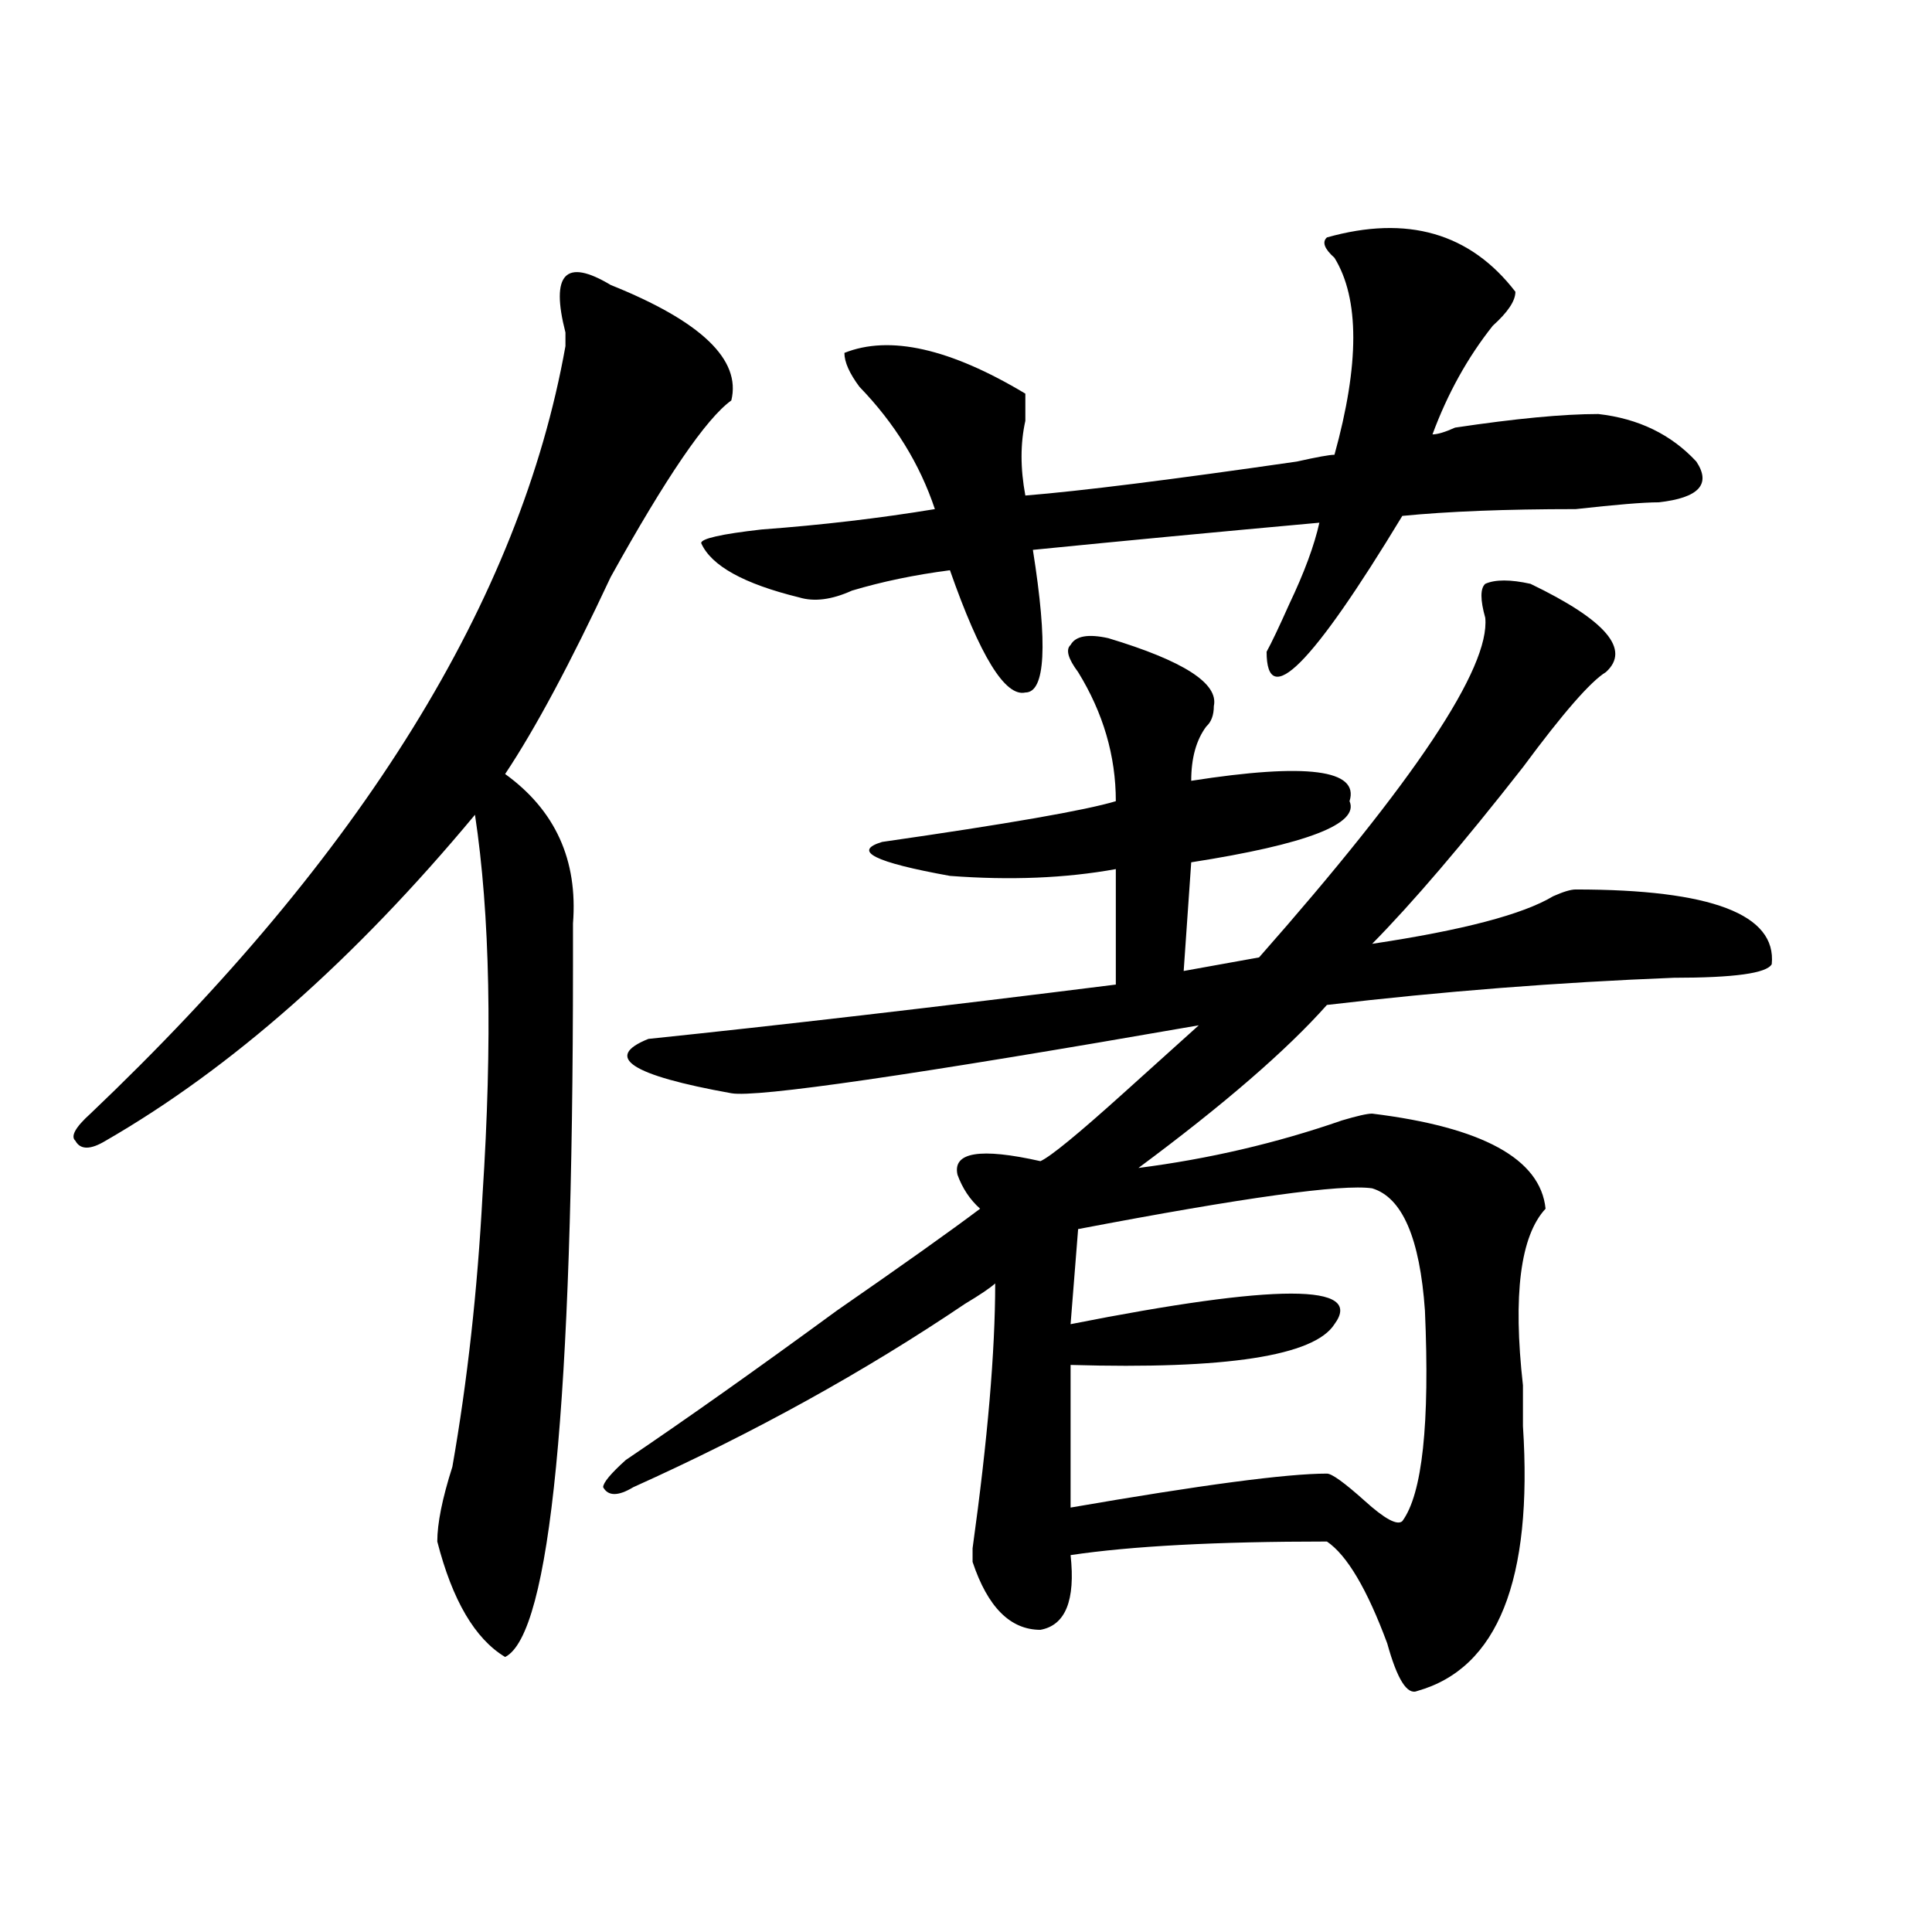
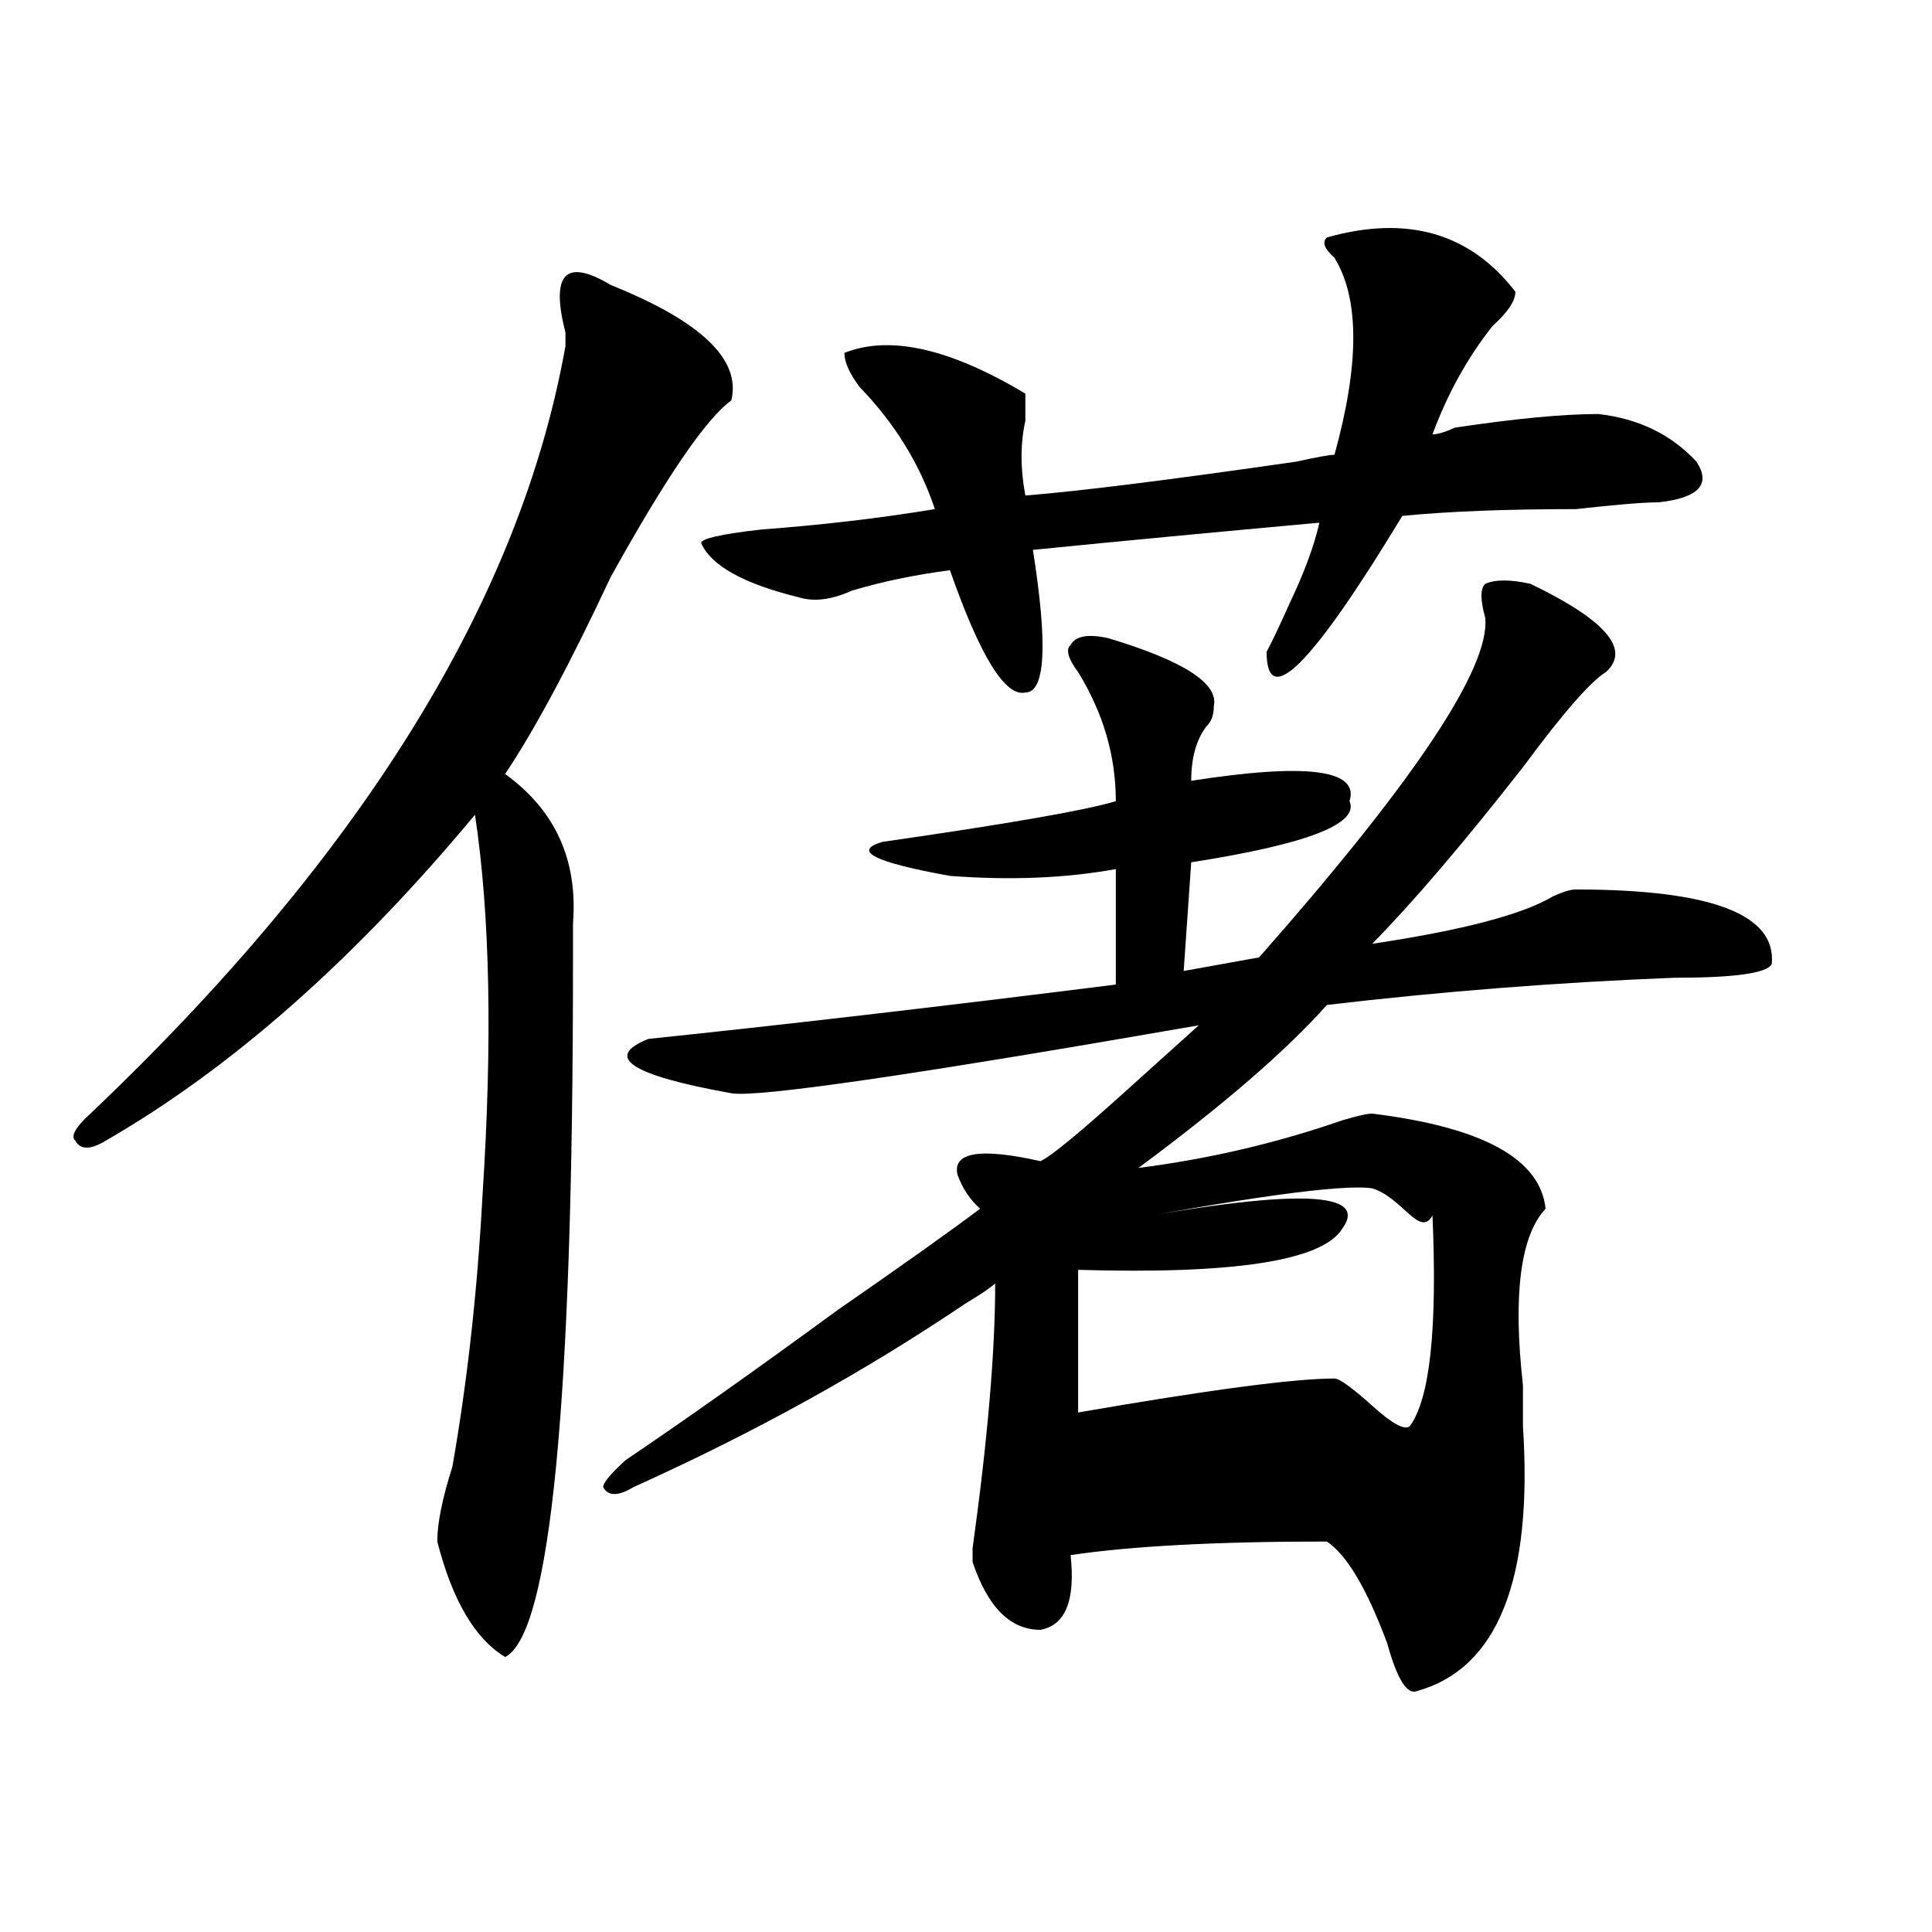
<svg xmlns="http://www.w3.org/2000/svg" version="1.1" id="图层_1" x="0px" y="0px" width="1000px" height="1000px" viewBox="0 0 1000 1000" enable-background="new 0 0 1000 1000" xml:space="preserve">
-   <path d="M316.09,147.5c46.828,18.786,67.62,38.672,62.438,59.766c-13.049,9.394-33.841,39.88-62.438,91.406  c-20.853,44.55-39.023,78.552-54.633,101.953c25.975,18.786,37.682,44.55,35.121,77.344c0,9.394,0,16.425,0,21.094  c0,227.362-11.707,346.838-35.121,358.594c-15.609-9.394-27.316-29.334-35.121-59.766c0-9.339,2.561-22.247,7.805-38.672  c7.805-44.495,12.988-91.406,15.609-140.625c5.183-79.651,3.902-145.294-3.902-196.875  c-62.438,75.036-126.217,131.286-191.215,168.75c-7.805,4.724-13.049,4.724-15.609,0c-2.622-2.308,0-7.031,7.805-14.063  c140.484-133.594,222.434-265.979,245.848-397.266c0-2.308,0-4.669,0-7.031C284.872,141.677,292.676,133.438,316.09,147.5z   M573.645,330.313c39.023,11.755,57.194,23.456,54.633,35.156c0,4.724-1.342,8.239-3.902,10.547  c-5.244,7.031-7.805,16.425-7.805,28.125c59.816-9.339,87.132-5.823,81.949,10.547c5.183,11.755-22.134,22.302-81.949,31.641  l-3.902,56.25l39.023-7.031c80.608-91.406,119.631-149.964,117.07-175.781c-2.622-9.339-2.622-15.216,0-17.578  c5.183-2.308,12.988-2.308,23.414,0c39.023,18.786,52.011,34.003,39.023,45.703c-7.805,4.724-22.134,21.094-42.926,49.219  c-31.219,39.88-57.255,70.313-78.047,91.406c46.828-7.031,78.047-15.216,93.656-24.609c5.183-2.308,9.085-3.516,11.707-3.516  c70.242,0,104.022,12.909,101.461,38.672c-2.622,4.724-19.512,7.031-50.73,7.031c-59.877,2.362-119.692,7.031-179.508,14.063  c-20.853,23.456-53.352,51.581-97.559,84.375c36.402-4.669,71.523-12.854,105.363-24.609c7.805-2.308,12.988-3.516,15.609-3.516  c57.194,7.031,87.132,23.456,89.754,49.219c-13.049,14.063-16.951,44.55-11.707,91.406c0,9.394,0,16.425,0,21.094  c5.183,79.65-13.049,125.354-54.633,137.109c-5.244,2.307-10.427-5.878-15.609-24.609c-10.427-28.125-20.853-45.703-31.219-52.734  c-57.255,0-101.461,2.362-132.68,7.031c2.561,23.4-2.622,36.31-15.609,38.672c-15.609,0-27.316-11.756-35.121-35.156v-7.031  c7.805-56.25,11.707-101.953,11.707-137.109c-2.622,2.362-7.805,5.878-15.609,10.547C447.428,710,390.235,741.641,327.797,769.766  c-7.805,4.724-13.049,4.724-15.609,0c0-2.308,3.902-7.031,11.707-14.063c31.219-21.094,67.62-46.856,109.266-77.344  c33.78-23.401,58.535-40.979,74.145-52.734c-5.244-4.669-9.146-10.547-11.707-17.578c-2.622-11.7,11.707-14.063,42.926-7.031  c5.183-2.308,19.512-14.063,42.926-35.156c18.17-16.37,31.219-28.125,39.023-35.156c-148.289,25.817-228.958,37.519-241.945,35.156  c-52.072-9.339-66.34-18.731-42.926-28.125c67.62-7.031,148.289-16.37,241.945-28.125v-59.766  c-26.036,4.724-54.633,5.878-85.852,3.516c-39.023-7.031-50.73-12.854-35.121-17.578c64.998-9.339,105.363-16.37,120.973-21.094  c0-23.401-6.524-45.703-19.512-66.797c-5.244-7.031-6.524-11.7-3.902-14.063C556.694,329.159,563.219,328.005,573.645,330.313z   M784.372,151.016c0,4.724-3.902,10.547-11.707,17.578c-13.049,16.425-23.414,35.156-31.219,56.25c2.561,0,6.463-1.153,11.707-3.516  c31.219-4.669,55.913-7.031,74.145-7.031c20.792,2.362,37.682,10.547,50.73,24.609c7.805,11.755,1.281,18.786-19.512,21.094  c-7.805,0-22.134,1.208-42.926,3.516c-36.463,0-66.34,1.208-89.754,3.516c-46.828,77.344-70.242,100.8-70.242,70.313  c2.561-4.669,6.463-12.854,11.707-24.609c7.805-16.37,12.988-30.433,15.609-42.188c-52.072,4.724-101.461,9.394-148.289,14.063  c7.805,49.219,6.463,73.828-3.902,73.828c-10.427,2.362-23.414-18.731-39.023-63.281c-18.231,2.362-35.121,5.878-50.73,10.547  c-10.427,4.724-19.512,5.878-27.316,3.516c-28.658-7.031-45.548-16.37-50.73-28.125c0-2.308,10.365-4.669,31.219-7.031  c31.219-2.308,61.096-5.823,89.754-10.547c-7.805-23.401-20.853-44.495-39.023-63.281c-5.244-7.031-7.805-12.854-7.805-17.578  c23.414-9.339,54.633-2.308,93.656,21.094c0,4.724,0,9.394,0,14.063c-2.622,11.755-2.622,24.609,0,38.672  c28.597-2.308,75.425-8.185,140.484-17.578c10.365-2.308,16.89-3.516,19.512-3.516c12.988-46.856,12.988-80.859,0-101.953  c-5.244-4.669-6.524-8.185-3.902-10.547C728.397,111.19,760.958,120.583,784.372,151.016z M710.227,615.078  c-15.609-2.308-66.34,4.724-152.191,21.094l-3.902,49.219c106.644-21.094,152.191-21.094,136.582,0  c-10.427,16.425-55.974,23.456-136.582,21.094v73.828c67.62-11.7,111.826-17.578,132.68-17.578c2.561,0,9.085,4.724,19.512,14.063  c10.365,9.394,16.89,12.909,19.512,10.547c10.365-14.063,14.268-50.372,11.707-108.984  C734.922,640.896,725.836,619.802,710.227,615.078z" />
+   <path d="M316.09,147.5c46.828,18.786,67.62,38.672,62.438,59.766c-13.049,9.394-33.841,39.88-62.438,91.406  c-20.853,44.55-39.023,78.552-54.633,101.953c25.975,18.786,37.682,44.55,35.121,77.344c0,9.394,0,16.425,0,21.094  c0,227.362-11.707,346.838-35.121,358.594c-15.609-9.394-27.316-29.334-35.121-59.766c0-9.339,2.561-22.247,7.805-38.672  c7.805-44.495,12.988-91.406,15.609-140.625c5.183-79.651,3.902-145.294-3.902-196.875  c-62.438,75.036-126.217,131.286-191.215,168.75c-7.805,4.724-13.049,4.724-15.609,0c-2.622-2.308,0-7.031,7.805-14.063  c140.484-133.594,222.434-265.979,245.848-397.266c0-2.308,0-4.669,0-7.031C284.872,141.677,292.676,133.438,316.09,147.5z   M573.645,330.313c39.023,11.755,57.194,23.456,54.633,35.156c0,4.724-1.342,8.239-3.902,10.547  c-5.244,7.031-7.805,16.425-7.805,28.125c59.816-9.339,87.132-5.823,81.949,10.547c5.183,11.755-22.134,22.302-81.949,31.641  l-3.902,56.25l39.023-7.031c80.608-91.406,119.631-149.964,117.07-175.781c-2.622-9.339-2.622-15.216,0-17.578  c5.183-2.308,12.988-2.308,23.414,0c39.023,18.786,52.011,34.003,39.023,45.703c-7.805,4.724-22.134,21.094-42.926,49.219  c-31.219,39.88-57.255,70.313-78.047,91.406c46.828-7.031,78.047-15.216,93.656-24.609c5.183-2.308,9.085-3.516,11.707-3.516  c70.242,0,104.022,12.909,101.461,38.672c-2.622,4.724-19.512,7.031-50.73,7.031c-59.877,2.362-119.692,7.031-179.508,14.063  c-20.853,23.456-53.352,51.581-97.559,84.375c36.402-4.669,71.523-12.854,105.363-24.609c7.805-2.308,12.988-3.516,15.609-3.516  c57.194,7.031,87.132,23.456,89.754,49.219c-13.049,14.063-16.951,44.55-11.707,91.406c0,9.394,0,16.425,0,21.094  c5.183,79.65-13.049,125.354-54.633,137.109c-5.244,2.307-10.427-5.878-15.609-24.609c-10.427-28.125-20.853-45.703-31.219-52.734  c-57.255,0-101.461,2.362-132.68,7.031c2.561,23.4-2.622,36.31-15.609,38.672c-15.609,0-27.316-11.756-35.121-35.156v-7.031  c7.805-56.25,11.707-101.953,11.707-137.109c-2.622,2.362-7.805,5.878-15.609,10.547C447.428,710,390.235,741.641,327.797,769.766  c-7.805,4.724-13.049,4.724-15.609,0c0-2.308,3.902-7.031,11.707-14.063c31.219-21.094,67.62-46.856,109.266-77.344  c33.78-23.401,58.535-40.979,74.145-52.734c-5.244-4.669-9.146-10.547-11.707-17.578c-2.622-11.7,11.707-14.063,42.926-7.031  c5.183-2.308,19.512-14.063,42.926-35.156c18.17-16.37,31.219-28.125,39.023-35.156c-148.289,25.817-228.958,37.519-241.945,35.156  c-52.072-9.339-66.34-18.731-42.926-28.125c67.62-7.031,148.289-16.37,241.945-28.125v-59.766  c-26.036,4.724-54.633,5.878-85.852,3.516c-39.023-7.031-50.73-12.854-35.121-17.578c64.998-9.339,105.363-16.37,120.973-21.094  c0-23.401-6.524-45.703-19.512-66.797c-5.244-7.031-6.524-11.7-3.902-14.063C556.694,329.159,563.219,328.005,573.645,330.313z   M784.372,151.016c0,4.724-3.902,10.547-11.707,17.578c-13.049,16.425-23.414,35.156-31.219,56.25c2.561,0,6.463-1.153,11.707-3.516  c31.219-4.669,55.913-7.031,74.145-7.031c20.792,2.362,37.682,10.547,50.73,24.609c7.805,11.755,1.281,18.786-19.512,21.094  c-7.805,0-22.134,1.208-42.926,3.516c-36.463,0-66.34,1.208-89.754,3.516c-46.828,77.344-70.242,100.8-70.242,70.313  c2.561-4.669,6.463-12.854,11.707-24.609c7.805-16.37,12.988-30.433,15.609-42.188c-52.072,4.724-101.461,9.394-148.289,14.063  c7.805,49.219,6.463,73.828-3.902,73.828c-10.427,2.362-23.414-18.731-39.023-63.281c-18.231,2.362-35.121,5.878-50.73,10.547  c-10.427,4.724-19.512,5.878-27.316,3.516c-28.658-7.031-45.548-16.37-50.73-28.125c0-2.308,10.365-4.669,31.219-7.031  c31.219-2.308,61.096-5.823,89.754-10.547c-7.805-23.401-20.853-44.495-39.023-63.281c-5.244-7.031-7.805-12.854-7.805-17.578  c23.414-9.339,54.633-2.308,93.656,21.094c0,4.724,0,9.394,0,14.063c-2.622,11.755-2.622,24.609,0,38.672  c28.597-2.308,75.425-8.185,140.484-17.578c10.365-2.308,16.89-3.516,19.512-3.516c12.988-46.856,12.988-80.859,0-101.953  c-5.244-4.669-6.524-8.185-3.902-10.547C728.397,111.19,760.958,120.583,784.372,151.016z M710.227,615.078  c-15.609-2.308-66.34,4.724-152.191,21.094c106.644-21.094,152.191-21.094,136.582,0  c-10.427,16.425-55.974,23.456-136.582,21.094v73.828c67.62-11.7,111.826-17.578,132.68-17.578c2.561,0,9.085,4.724,19.512,14.063  c10.365,9.394,16.89,12.909,19.512,10.547c10.365-14.063,14.268-50.372,11.707-108.984  C734.922,640.896,725.836,619.802,710.227,615.078z" />
</svg>